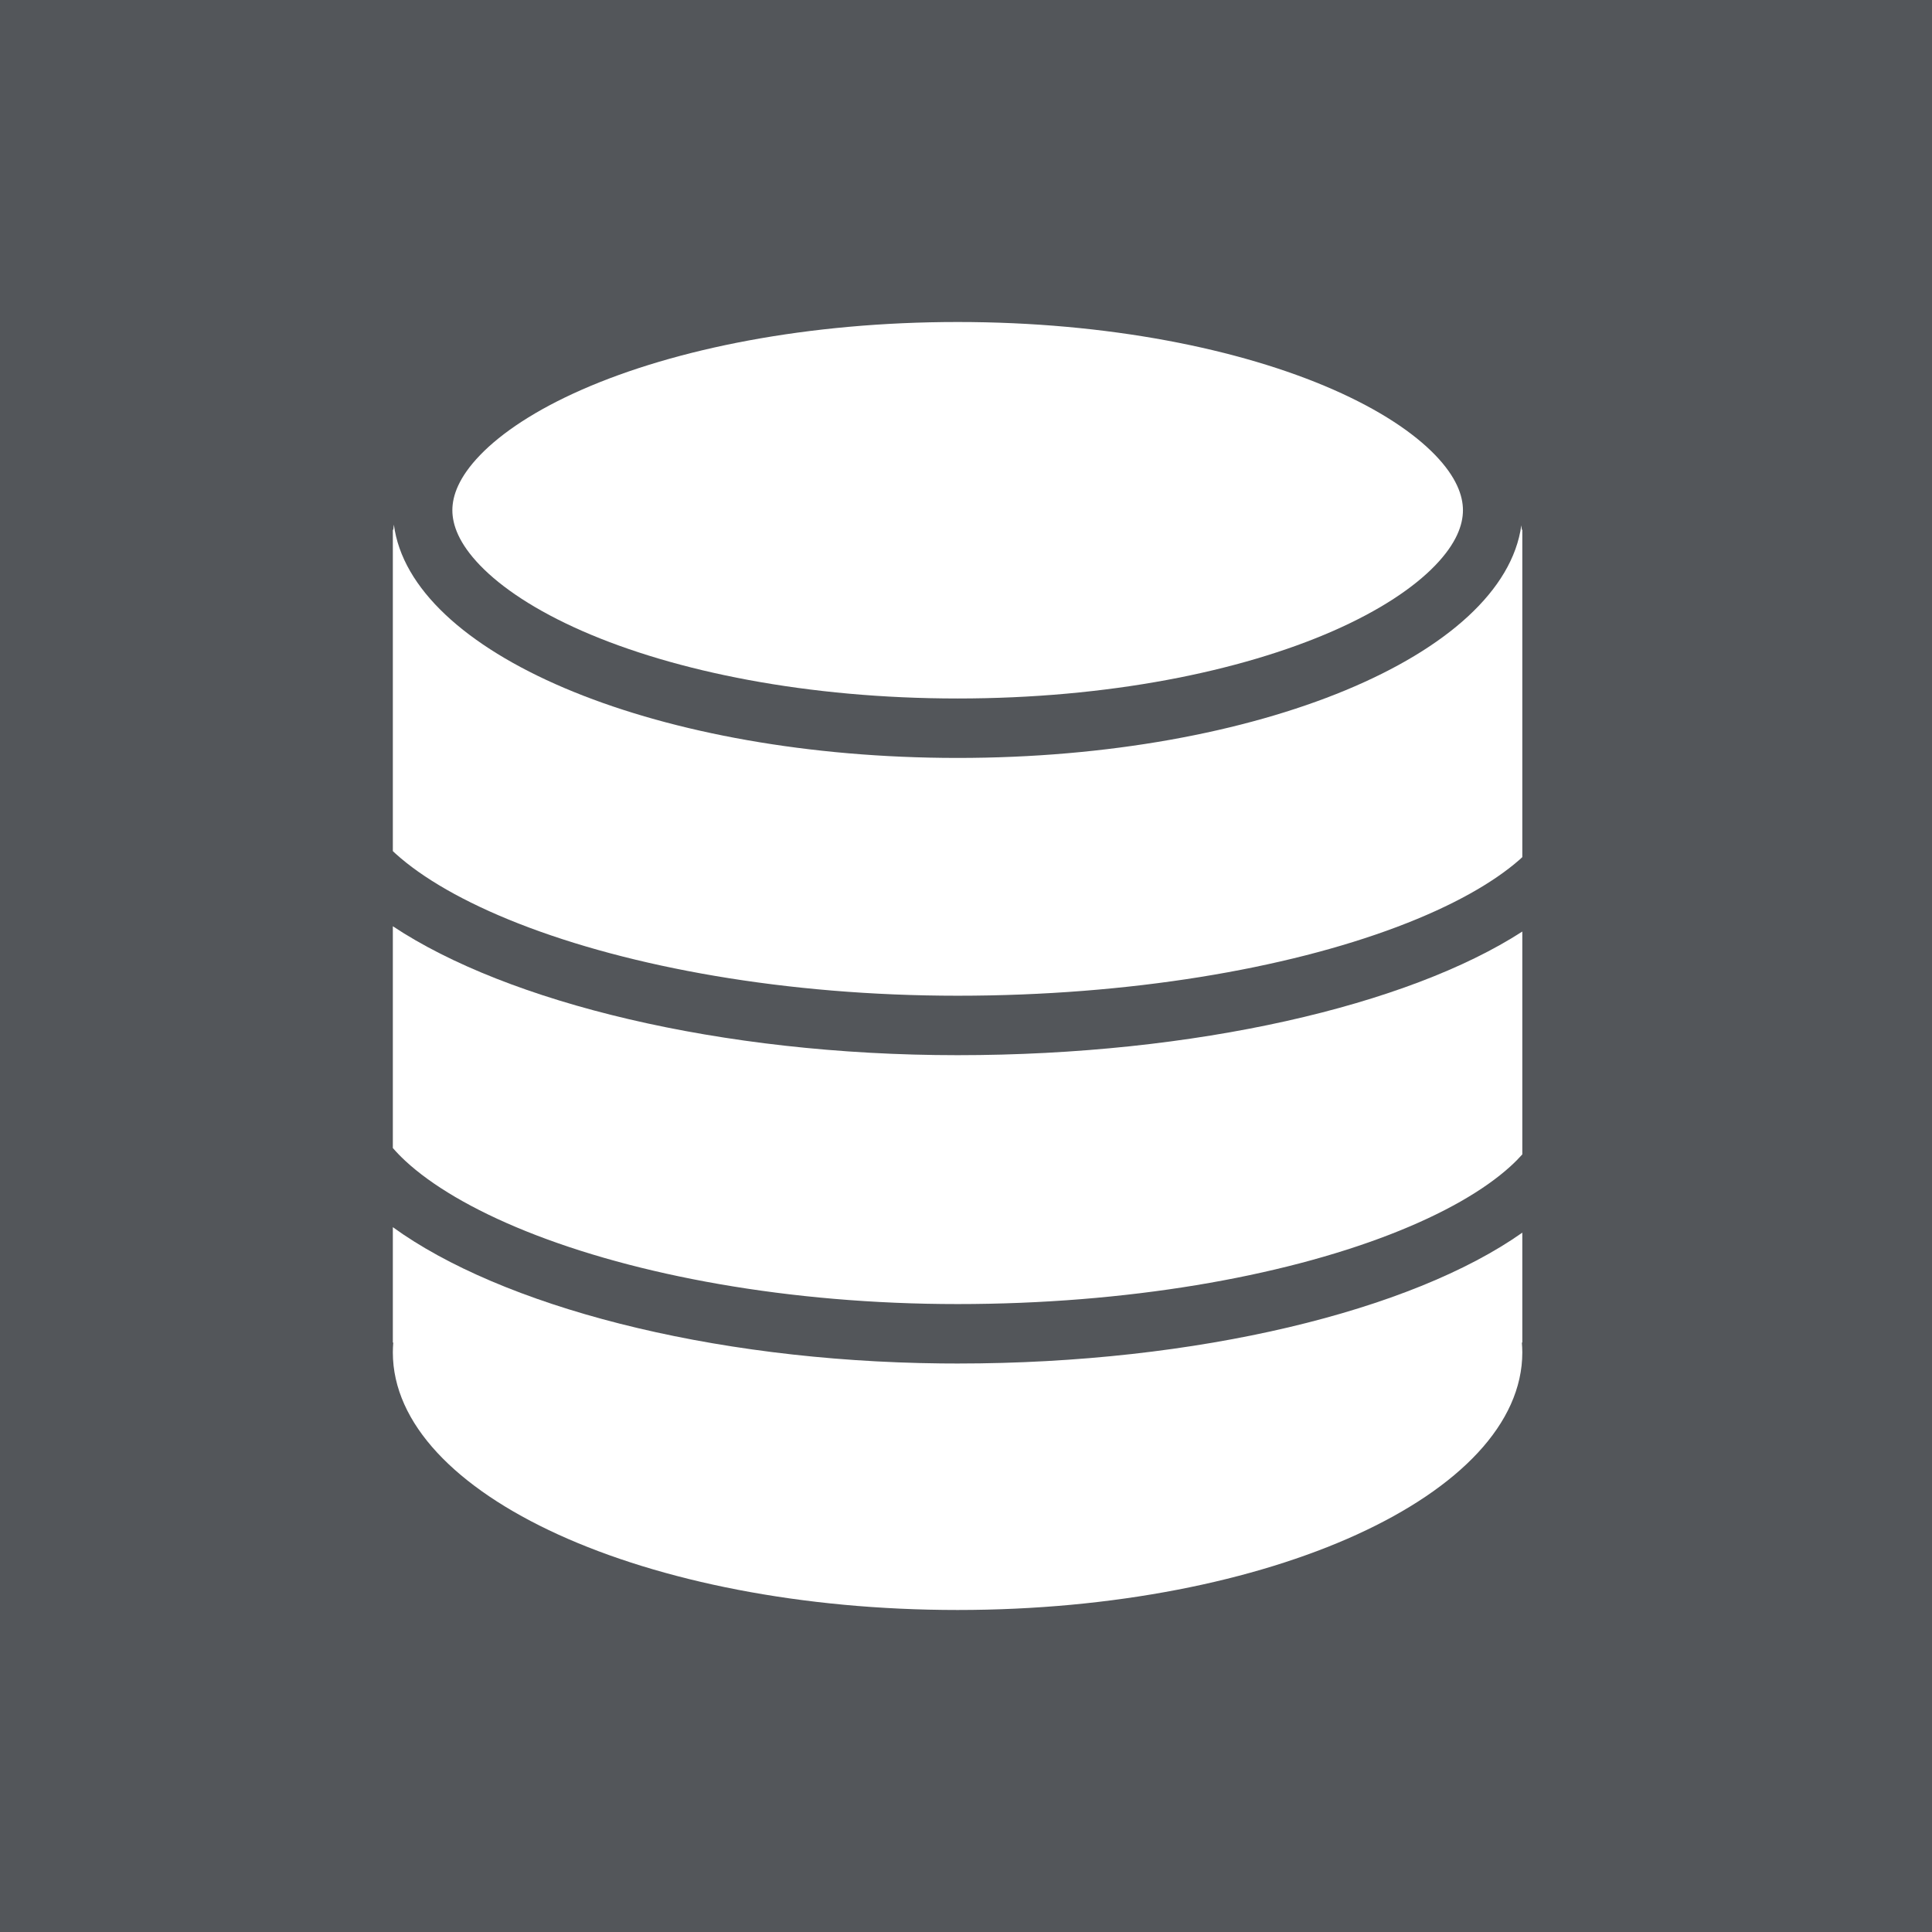
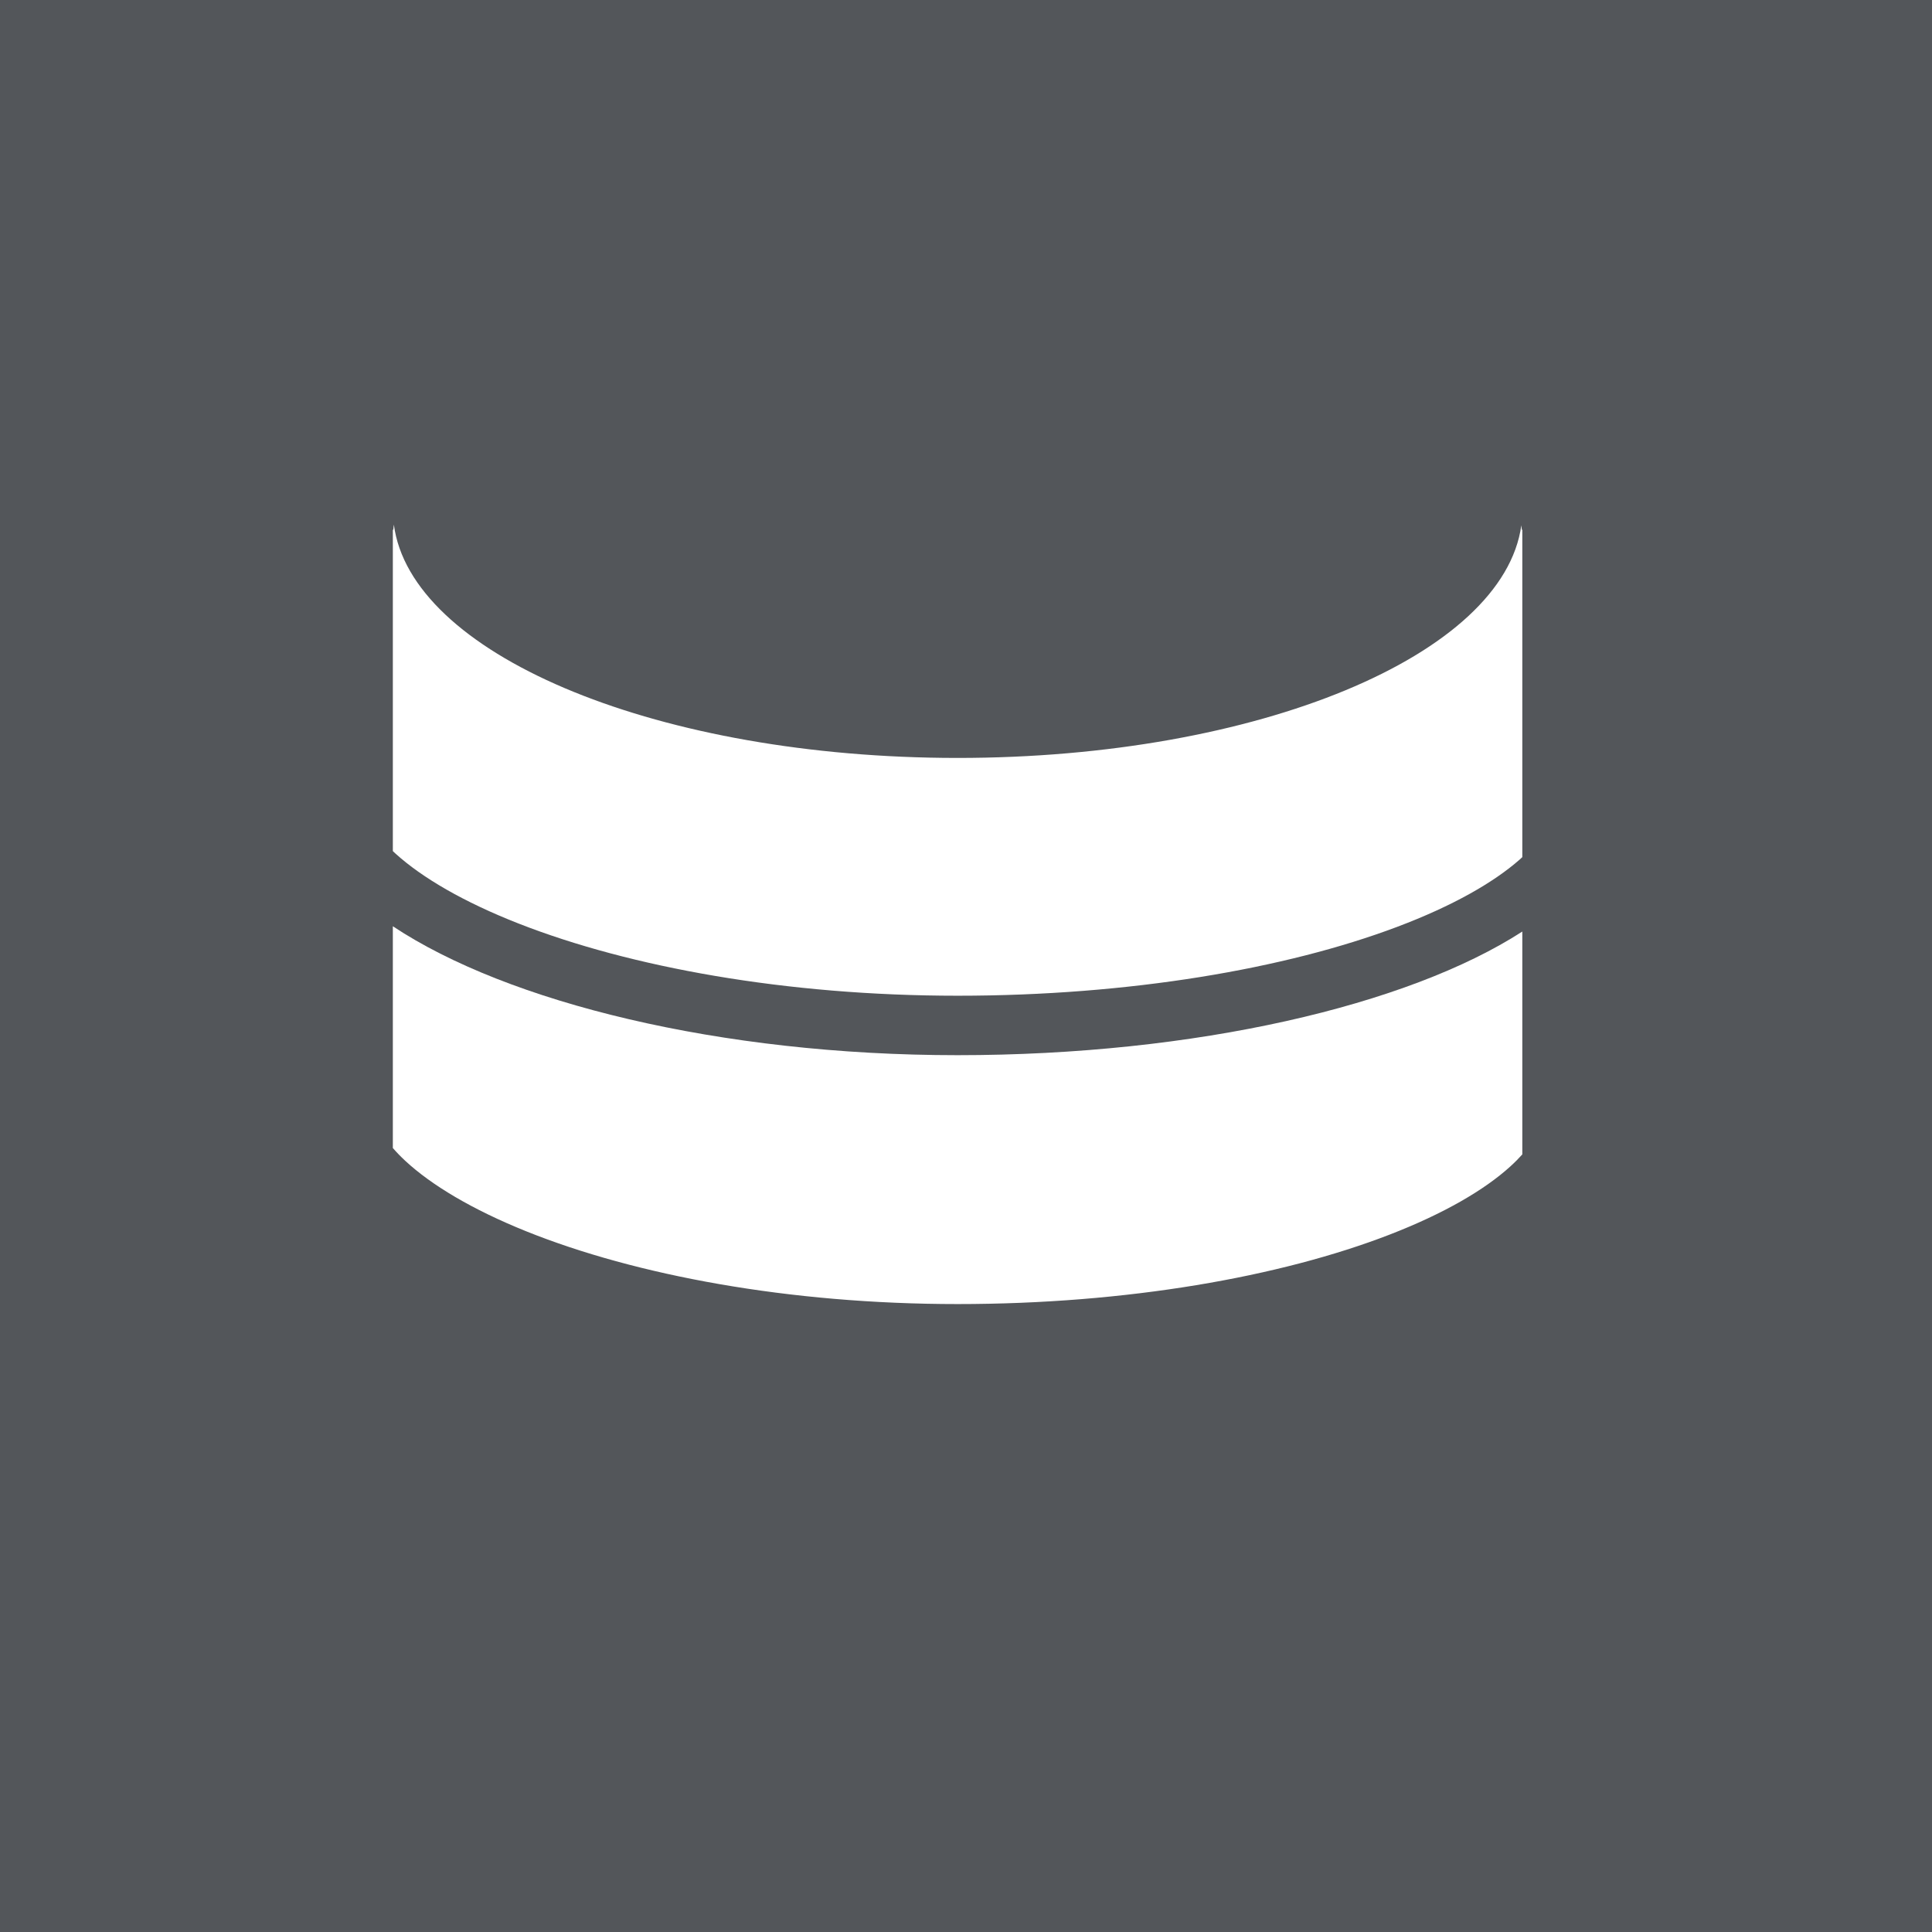
<svg xmlns="http://www.w3.org/2000/svg" width="114" height="114" viewBox="0 0 114 114" fill="none">
  <rect width="114" height="114" fill="#53565A" />
-   <path d="M23.18 72.411C29.551 77.027 41.753 80.305 55.538 80.451L56.503 80.456C70.684 80.456 83.309 77.333 89.826 72.734V79.215C89.818 79.219 89.808 79.222 89.8 79.227C89.815 79.417 89.826 79.608 89.826 79.8C89.826 88.194 74.906 94.999 56.503 94.999C38.099 94.999 23.18 88.194 23.18 79.8C23.18 79.608 23.19 79.417 23.205 79.227C23.197 79.223 23.188 79.219 23.18 79.215V72.411Z" fill="white" />
  <path d="M23.18 54.655C29.934 59.14 42.47 62.262 56.504 62.262C70.539 62.262 83.073 59.328 89.826 54.967V68.116C89.622 68.345 89.386 68.585 89.111 68.834C87.593 70.211 85.206 71.61 81.981 72.856C75.553 75.341 66.498 76.948 56.503 76.948C46.533 76.948 37.492 75.242 31.067 72.661C27.845 71.366 25.449 69.919 23.92 68.502C23.634 68.237 23.39 67.982 23.18 67.74V54.655Z" fill="white" />
  <path d="M23.241 30.956C24.227 38.509 38.287 44.525 55.648 44.718L56.508 44.723C74.231 44.722 88.72 38.654 89.768 30.996C89.778 31.079 89.789 31.161 89.796 31.244C89.806 31.255 89.816 31.265 89.826 31.275V50.576C89.779 50.619 89.733 50.664 89.684 50.707C88.137 52.073 85.705 53.462 82.421 54.698C75.878 57.162 66.667 58.754 56.504 58.754C46.365 58.754 37.166 57.064 30.627 54.505C27.345 53.221 24.905 51.784 23.349 50.378C23.29 50.325 23.235 50.272 23.18 50.22V31.275C23.19 31.264 23.199 31.251 23.209 31.239C23.217 31.145 23.229 31.05 23.241 30.956Z" fill="white" />
-   <path d="M56.508 19C65.342 19 73.172 20.578 78.662 22.985C81.412 24.192 83.418 25.537 84.688 26.854C85.94 28.153 86.323 29.247 86.323 30.107C86.323 30.968 85.94 32.062 84.688 33.361C83.418 34.678 81.412 36.023 78.662 37.23C73.172 39.637 65.342 41.215 56.508 41.215C47.674 41.215 39.844 39.637 34.353 37.23C31.604 36.023 29.598 34.678 28.328 33.361C27.075 32.062 26.692 30.968 26.692 30.107C26.692 29.247 27.075 28.153 28.328 26.854C29.598 25.537 31.604 24.191 34.353 22.985C39.844 20.578 47.674 19 56.508 19Z" fill="white" />
</svg>